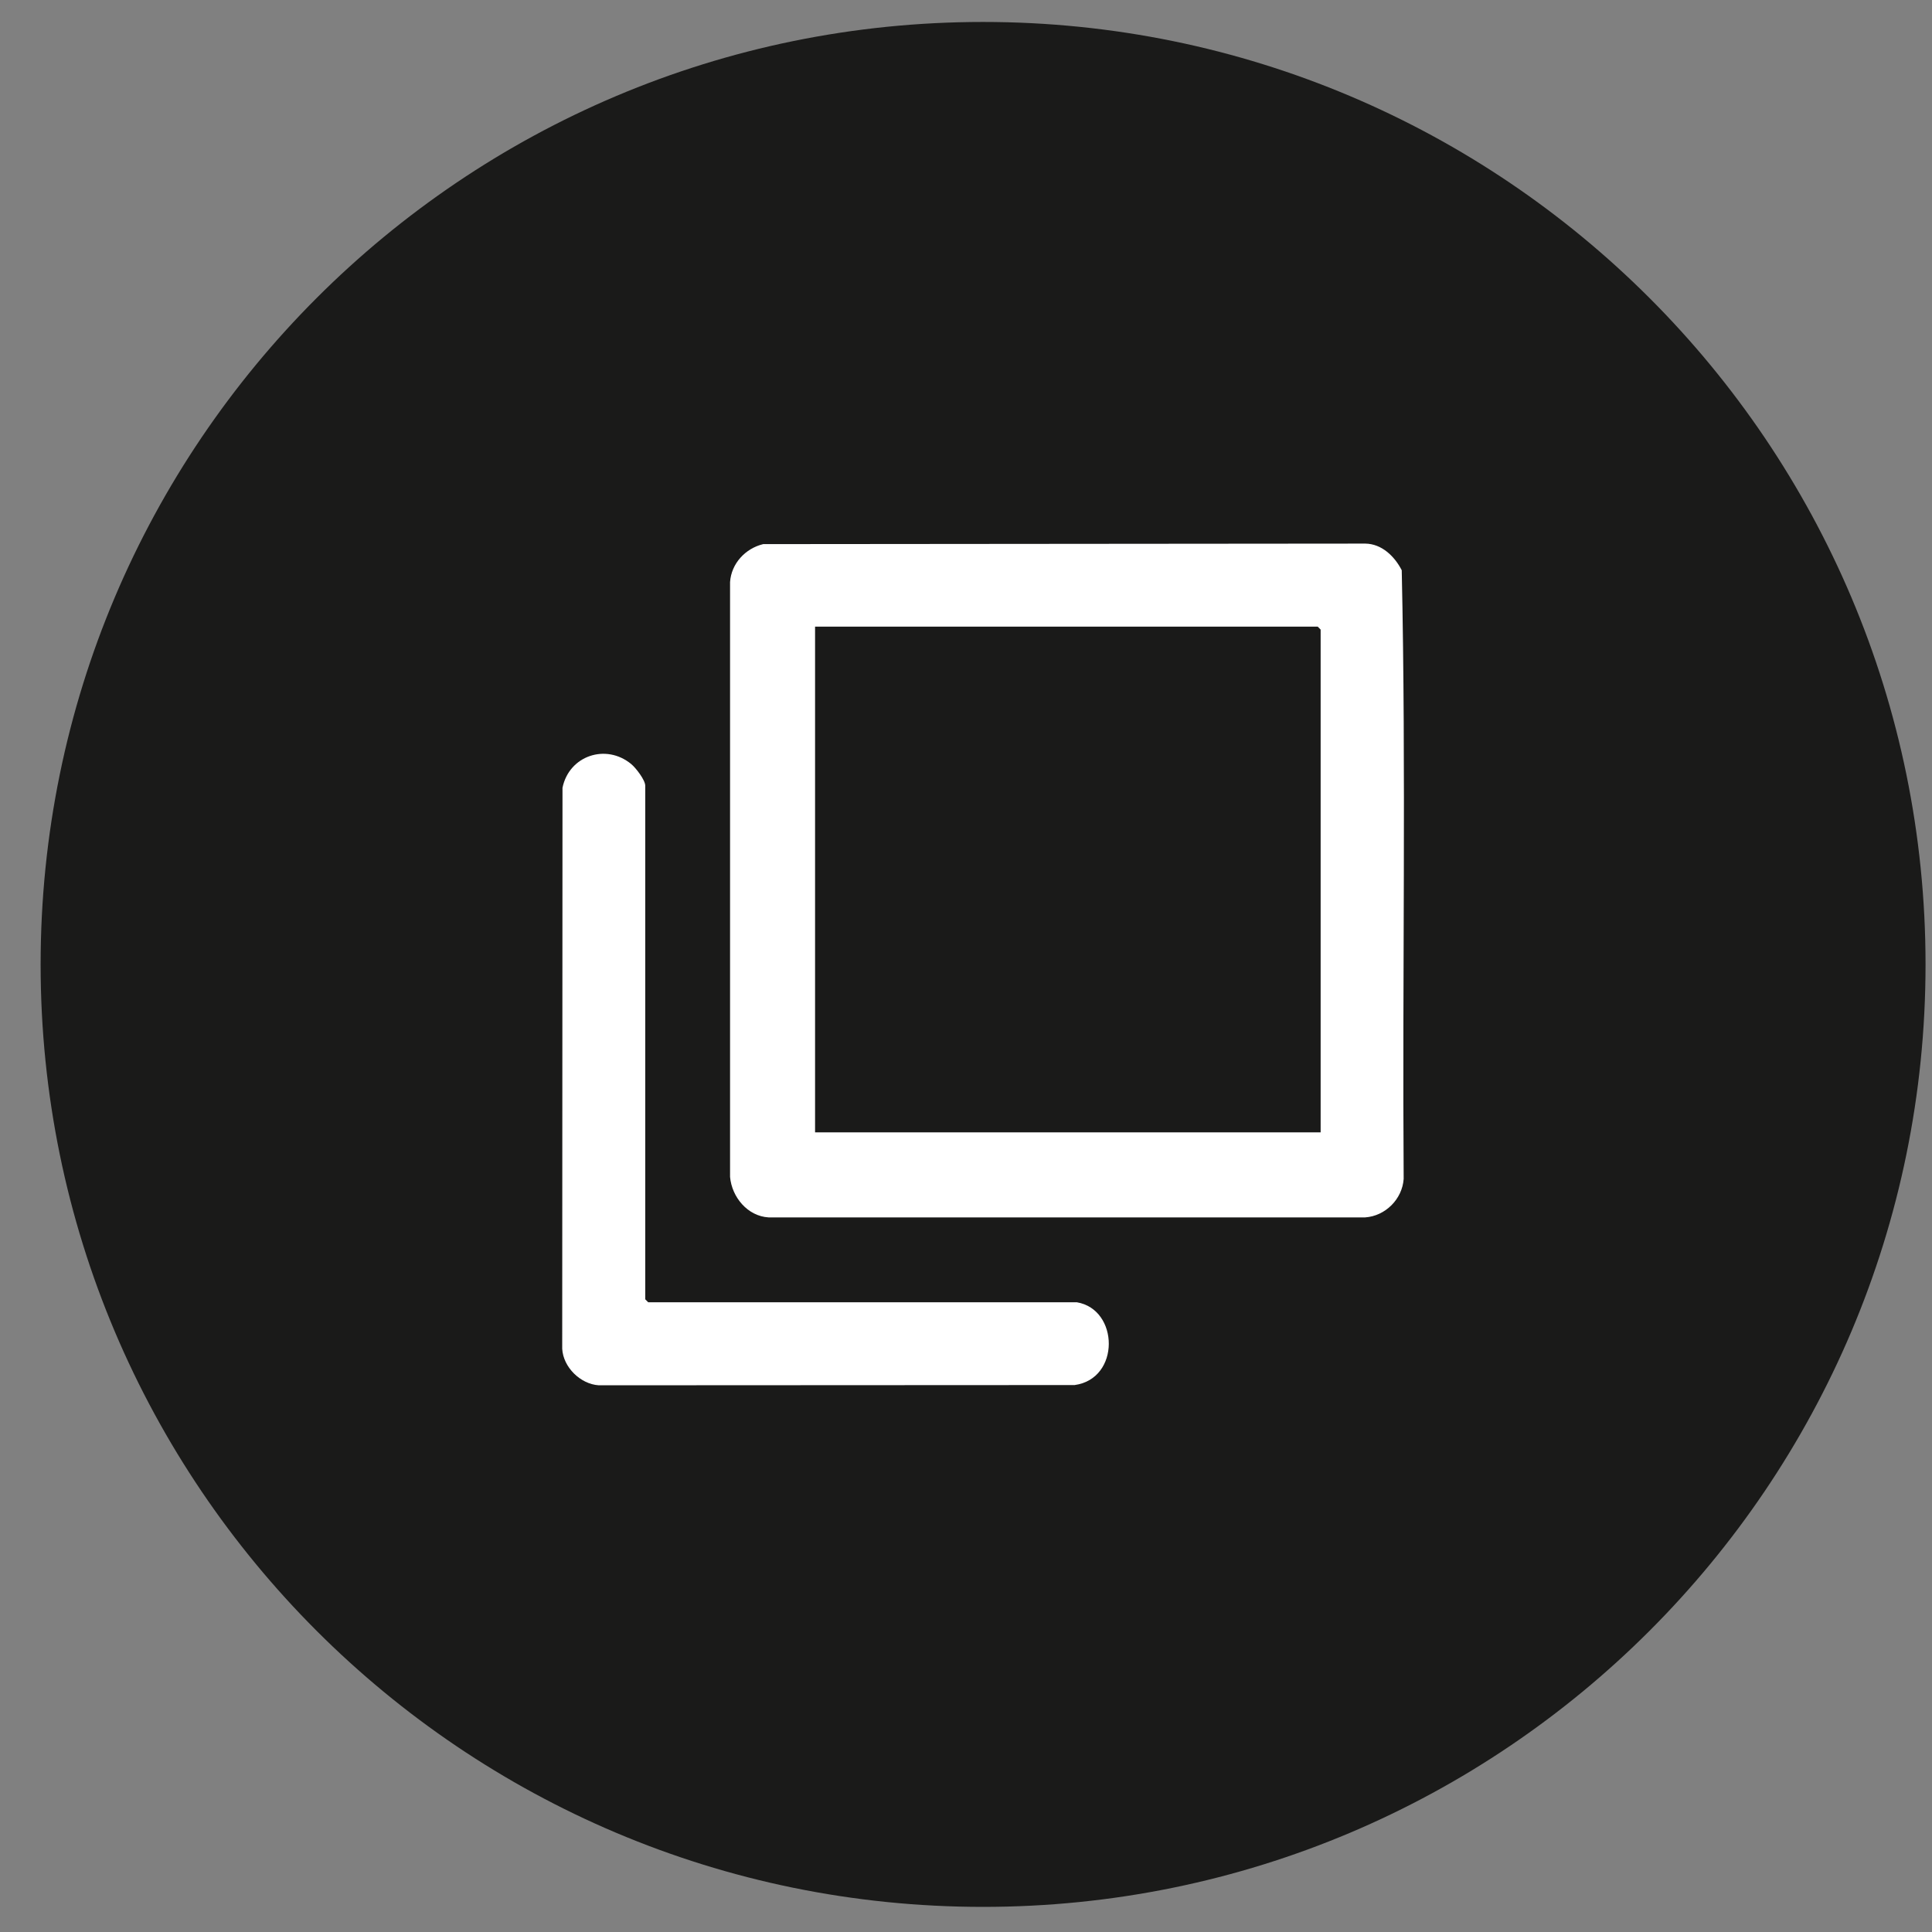
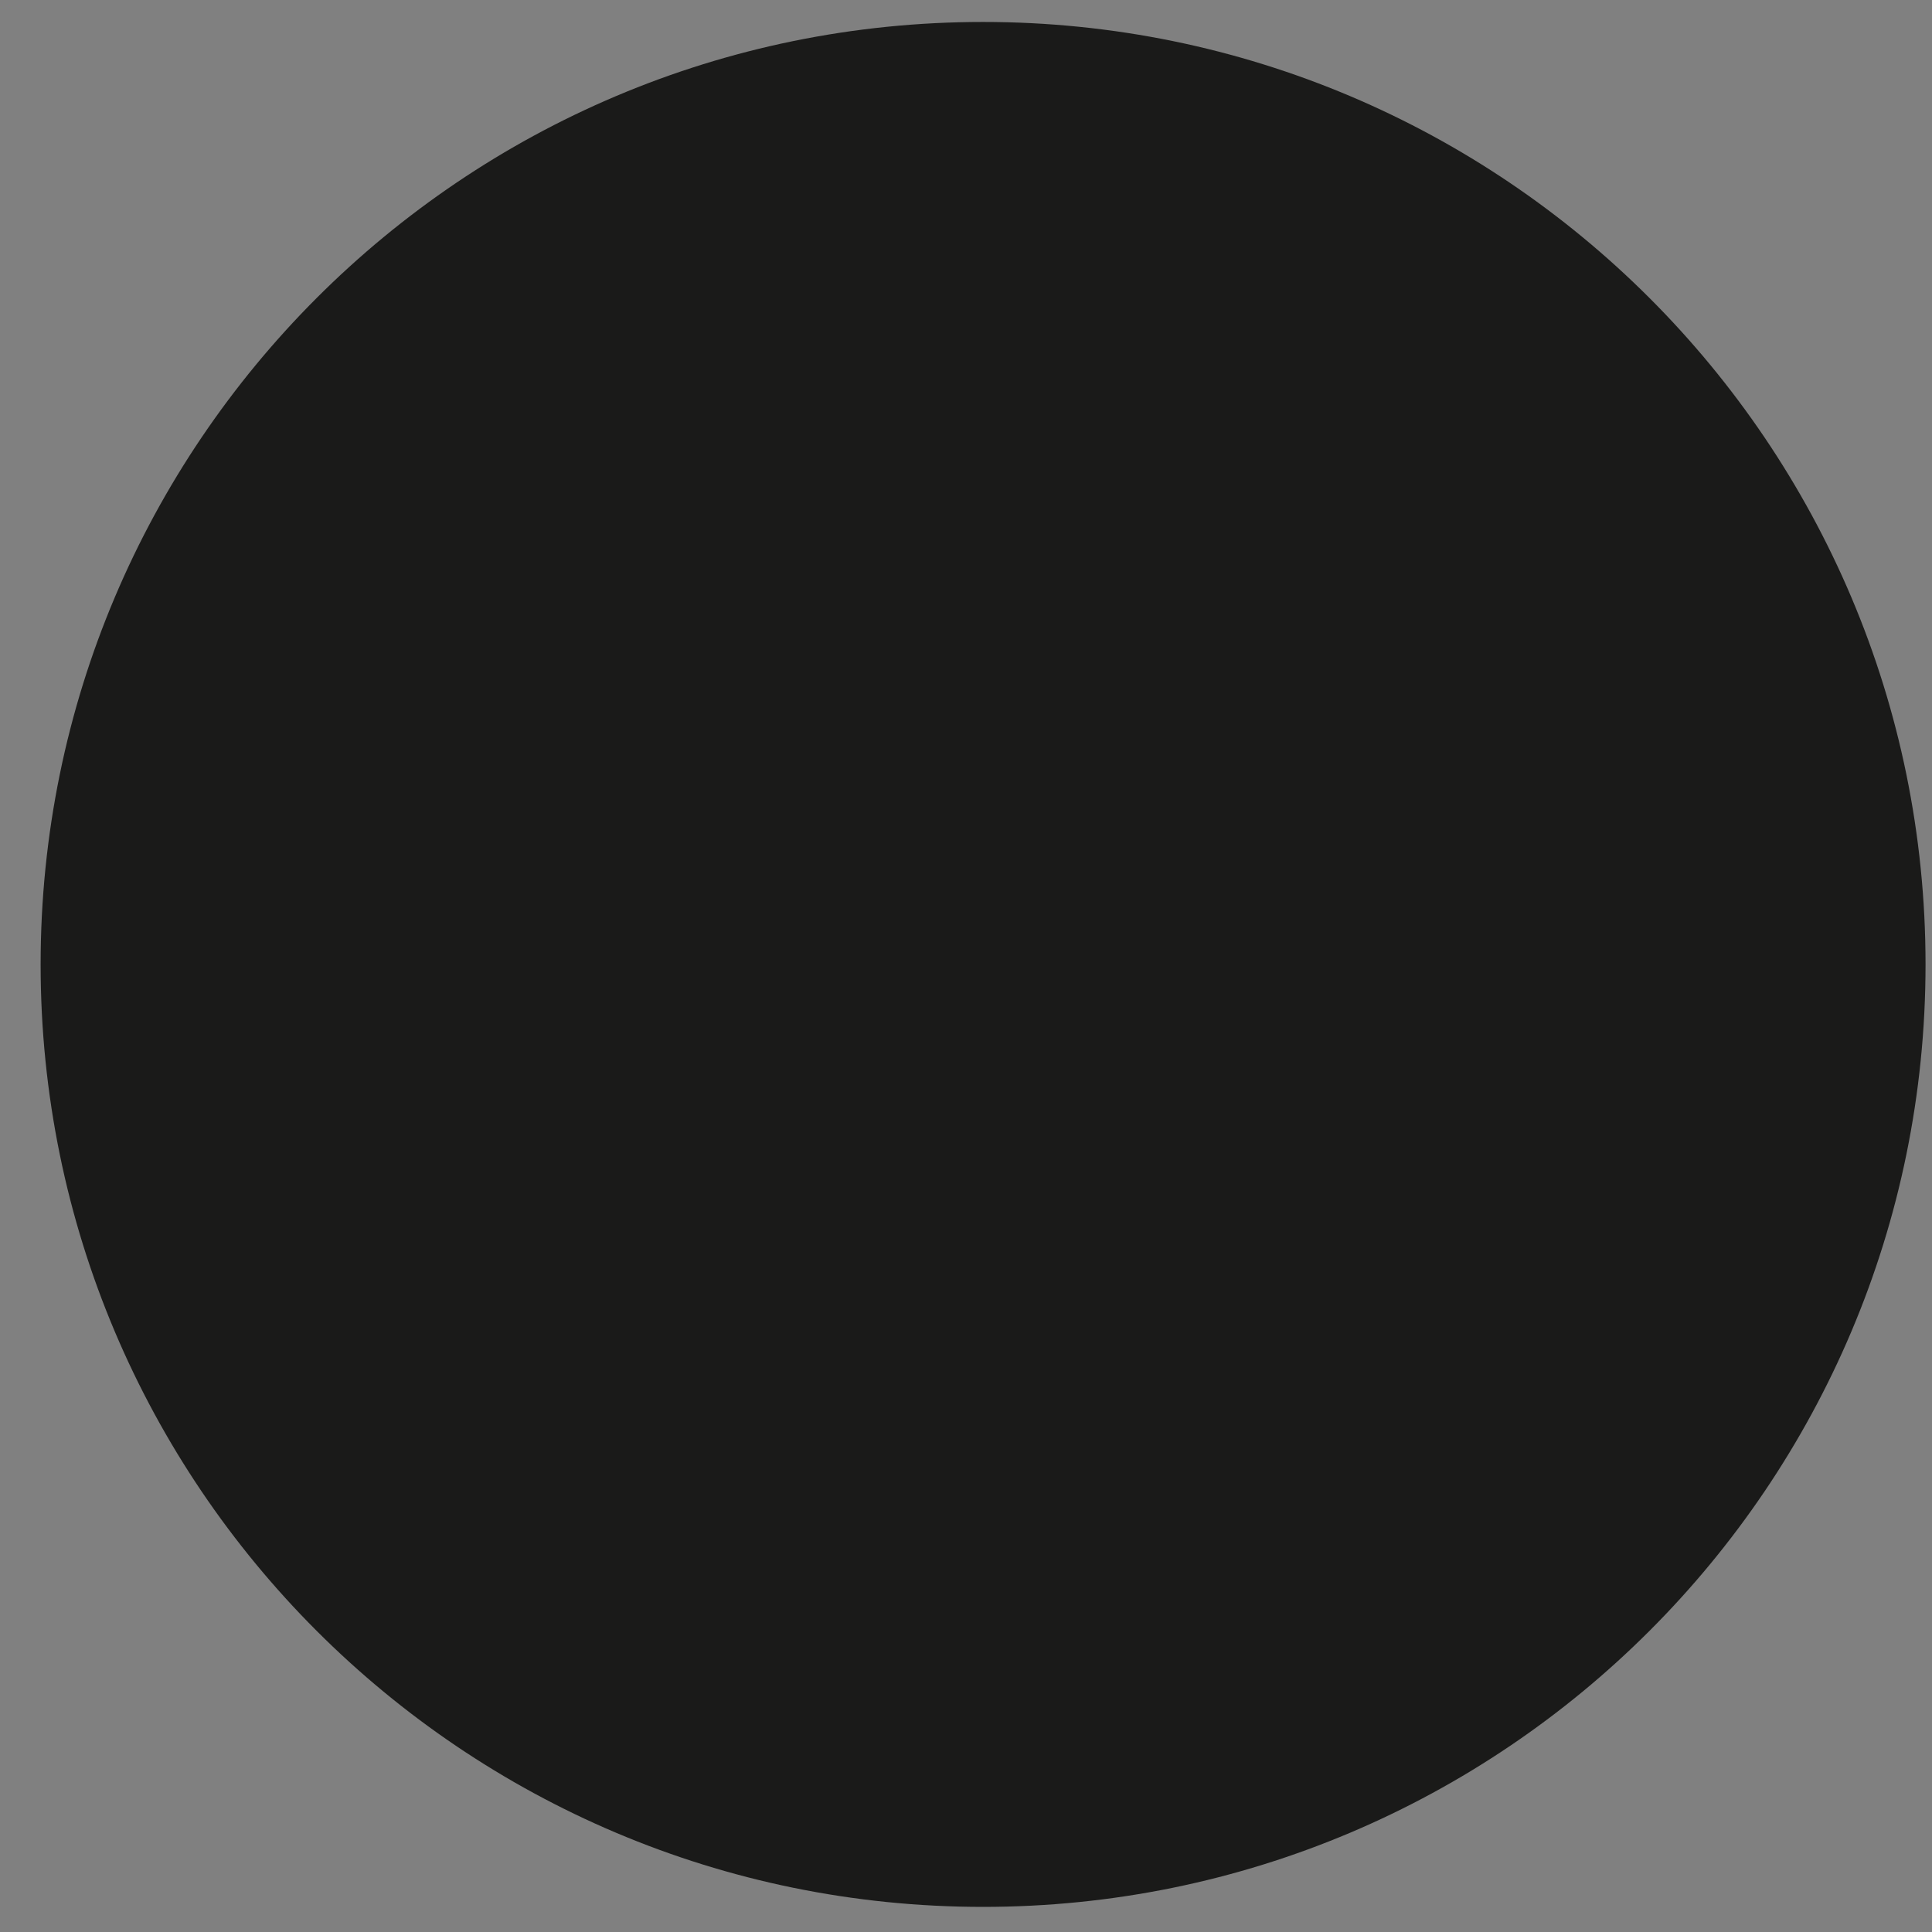
<svg xmlns="http://www.w3.org/2000/svg" width="41" height="41" viewBox="0 0 41 41" fill="none">
  <rect x="0" y="0" width="41" height="41" fill="#808080" stroke="none" />
  <path d="M40.863 20.467C40.863 31.513 31.909 40.467 20.862 40.467C9.816 40.467 0.862 31.513 0.862 20.467C0.862 9.421 9.816 0.466 20.862 0.466C31.909 0.466 40.863 9.421 40.863 20.467Z" fill="#1A1A19" />
-   <path d="M16.196 11.547L28.971 11.536C29.323 11.539 29.596 11.807 29.747 12.101C29.841 16.397 29.758 20.714 29.788 25.017C29.759 25.448 29.399 25.806 28.971 25.835H16.31C15.865 25.809 15.531 25.405 15.493 24.976V12.353C15.519 11.958 15.819 11.638 16.196 11.547ZM28.026 24.03V13.361L27.964 13.298H17.297V24.03H28.026Z" fill="white" />
-   <path d="M22.851 27.636C23.75 27.785 23.779 29.26 22.805 29.393L12.707 29.398C12.318 29.374 11.952 29.014 11.931 28.623L11.937 16.718C12.076 16.037 12.858 15.771 13.396 16.215C13.495 16.297 13.693 16.554 13.693 16.673V27.573L13.756 27.636H22.851Z" fill="white" />
</svg>